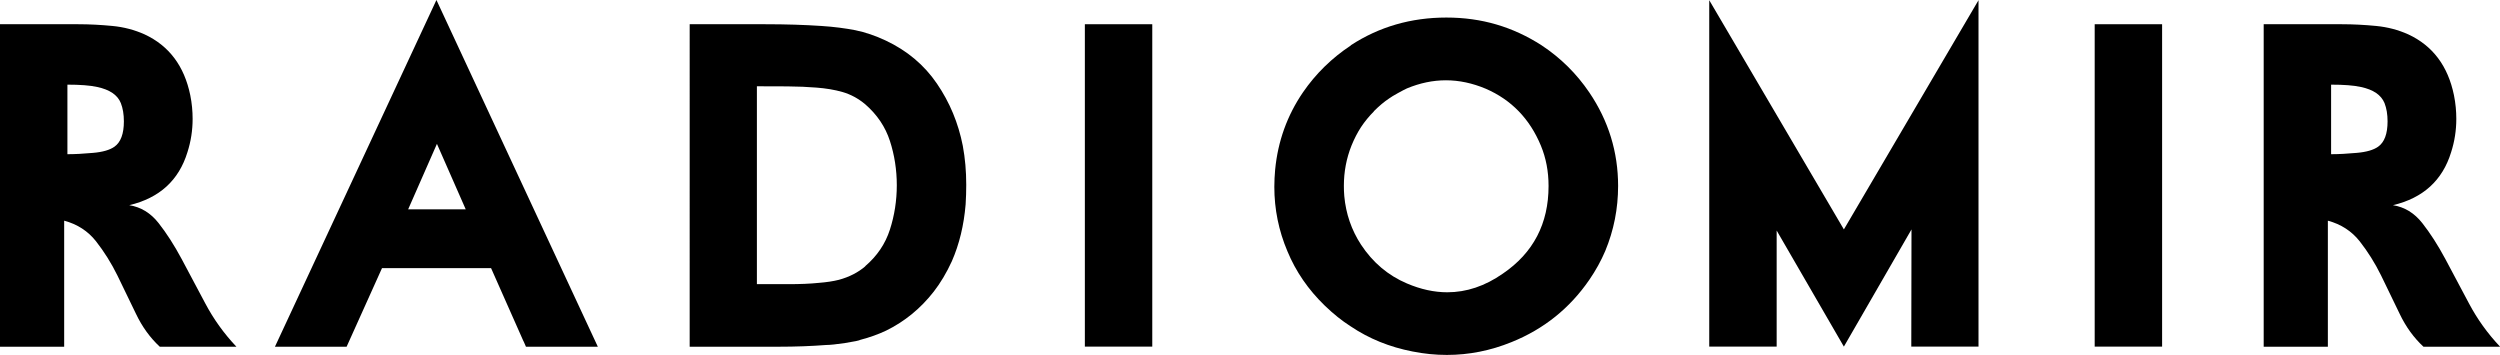
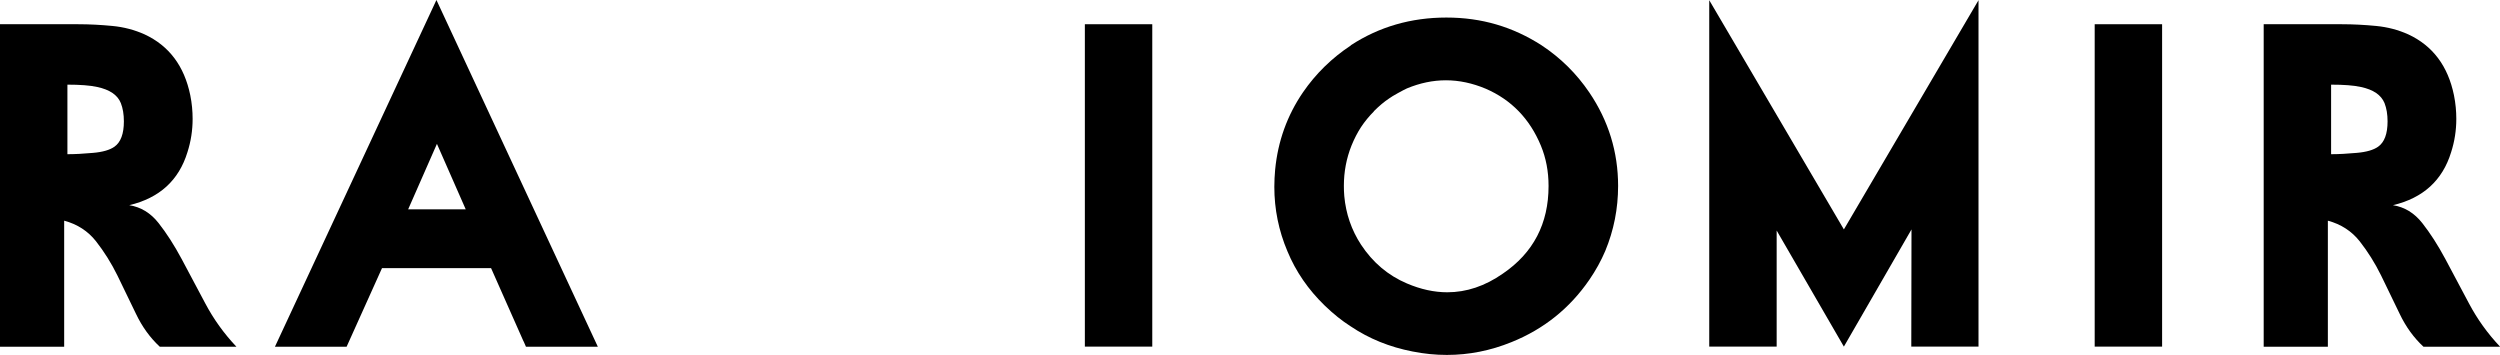
<svg xmlns="http://www.w3.org/2000/svg" id="_レイヤー_2" width="246.6" height="35" viewBox="0 0 246.6 35">
  <g id="Livello_1">
    <path d="m6.33,21.77v12.43H0V2.39h7.71c1.11,0,2.24.06,3.38.17,1.14.11,2.19.39,3.17.83,2.41,1.12,3.92,3.12,4.51,6.01.16.79.23,1.57.23,2.33,0,1.13-.17,2.22-.51,3.28-.85,2.78-2.76,4.52-5.74,5.23,1.14.18,2.11.77,2.89,1.76.78.99,1.54,2.17,2.28,3.55.73,1.38,1.51,2.84,2.33,4.38.82,1.55,1.84,2.97,3.07,4.27h-7.56c-.96-.89-1.74-1.97-2.35-3.25-.61-1.28-1.22-2.54-1.83-3.78-.61-1.24-1.32-2.36-2.11-3.37-.79-1-1.83-1.68-3.13-2.03Zm.32-6.56c.72,0,1.56-.04,2.52-.13.96-.08,1.67-.29,2.12-.61.62-.44.93-1.27.93-2.5,0-.69-.1-1.29-.3-1.8-.32-.8-1.1-1.33-2.33-1.59-.72-.16-1.7-.23-2.94-.23v6.86Z" />
    <path d="m51.64,33.67l-3.2-7.22h-10.76l-3.49,7.75h-7.07L43.05,0l15.92,34.2h-7.09l-.23-.53Zm-11.37-13.02h5.67l-2.84-6.46-2.84,6.46Z" />
-     <path d="m68.03,2.39h7.45c2.05,0,3.89.06,5.53.17,1.26.08,2.37.23,3.36.42.98.2,1.98.54,3,1.02,2.1.99,3.79,2.4,5.05,4.25,1.26,1.84,2.11,3.89,2.55,6.13.23,1.23.34,2.51.34,3.85,0,.64-.02,1.28-.06,1.93-.17,2.05-.62,3.92-1.36,5.61-.52,1.14-1.12,2.14-1.78,2.99-1.3,1.67-2.87,2.95-4.7,3.85-.78.37-1.62.67-2.54.91-.11.07-.61.17-1.48.31-.88.13-1.51.2-1.91.2-1.43.11-2.99.17-4.68.17h-8.77V2.39Zm6.63,25.64h3.11c1.14,0,2.15-.04,3.01-.13.76-.06,1.42-.16,1.97-.3,1.03-.28,1.9-.73,2.6-1.33v-.02c1.17-1,1.98-2.2,2.43-3.6.45-1.4.68-2.86.68-4.38s-.23-2.98-.68-4.37c-.45-1.39-1.26-2.59-2.43-3.61-.69-.58-1.44-.98-2.23-1.21-.8-.23-1.66-.37-2.59-.44-.85-.07-1.8-.11-2.87-.12-1.07,0-2.06-.01-3-.01v19.52Z" />
    <path d="m107.01,2.39h6.65v31.8h-6.65V2.39Z" />
    <path d="m159.61,18.34c0,2.23-.42,4.37-1.27,6.42-.41.96-.93,1.91-1.57,2.84-1.93,2.81-4.49,4.86-7.66,6.14-2.09.85-4.22,1.27-6.39,1.27-1.12,0-2.24-.11-3.39-.34-2.26-.44-4.29-1.26-6.1-2.48-.85-.54-1.7-1.22-2.56-2.05-1.62-1.57-2.85-3.35-3.68-5.36-.86-2.03-1.29-4.15-1.29-6.35,0-.56.03-1.13.08-1.69.27-2.81,1.19-5.36,2.75-7.64,1.26-1.83,2.83-3.37,4.72-4.62v-.02c2.79-1.82,5.94-2.73,9.42-2.73s6.54.91,9.38,2.73c1.88,1.24,3.45,2.79,4.72,4.66,1.89,2.79,2.84,5.87,2.84,9.23Zm-6.86,0c0-1.43-.25-2.75-.76-3.98-1.1-2.65-2.92-4.52-5.44-5.61-1.31-.55-2.62-.83-3.92-.83s-2.57.27-3.85.8c-.21.1-.51.25-.9.47s-.67.38-.84.51c-.49.32-1,.75-1.52,1.27v.02c-.47.47-.89.98-1.27,1.55-.35.54-.66,1.14-.93,1.8-.51,1.27-.76,2.6-.76,3.98,0,.34.01.68.04,1.02.16,1.75.71,3.35,1.65,4.79,1.16,1.76,2.67,3.04,4.53,3.83,1.36.58,2.68.87,3.98.87,1.89,0,3.72-.61,5.48-1.84,3.01-2.05,4.51-4.93,4.51-8.64Z" />
    <path d="m188.55,22.63l-6.67,11.56-6.63-11.45v11.45h-6.65V.02l13.28,22.61L195.16.02v34.17h-6.63l.02-11.56Z" />
    <path d="m206.62,2.39h6.65v31.8h-6.65V2.39Z" />
    <path d="m229.62,21.77v12.43h-6.33V2.39h7.71c1.12,0,2.24.06,3.38.17,1.14.11,2.19.39,3.17.83,2.41,1.12,3.92,3.12,4.51,6.01.16.79.23,1.57.23,2.33,0,1.13-.17,2.22-.51,3.28-.85,2.78-2.76,4.52-5.74,5.23,1.14.18,2.11.77,2.89,1.76.78.99,1.54,2.17,2.28,3.55.73,1.38,1.51,2.84,2.33,4.38.82,1.55,1.84,2.97,3.07,4.27h-7.56c-.96-.89-1.74-1.97-2.35-3.25-.61-1.28-1.22-2.54-1.83-3.78-.61-1.24-1.32-2.36-2.11-3.37-.79-1-1.84-1.68-3.13-2.03Zm.32-6.56c.72,0,1.56-.04,2.52-.13.96-.08,1.67-.29,2.12-.61.62-.44.93-1.27.93-2.5,0-.69-.1-1.29-.3-1.8-.33-.8-1.1-1.33-2.33-1.59-.72-.16-1.7-.23-2.94-.23v6.86Z" />
  </g>
</svg>